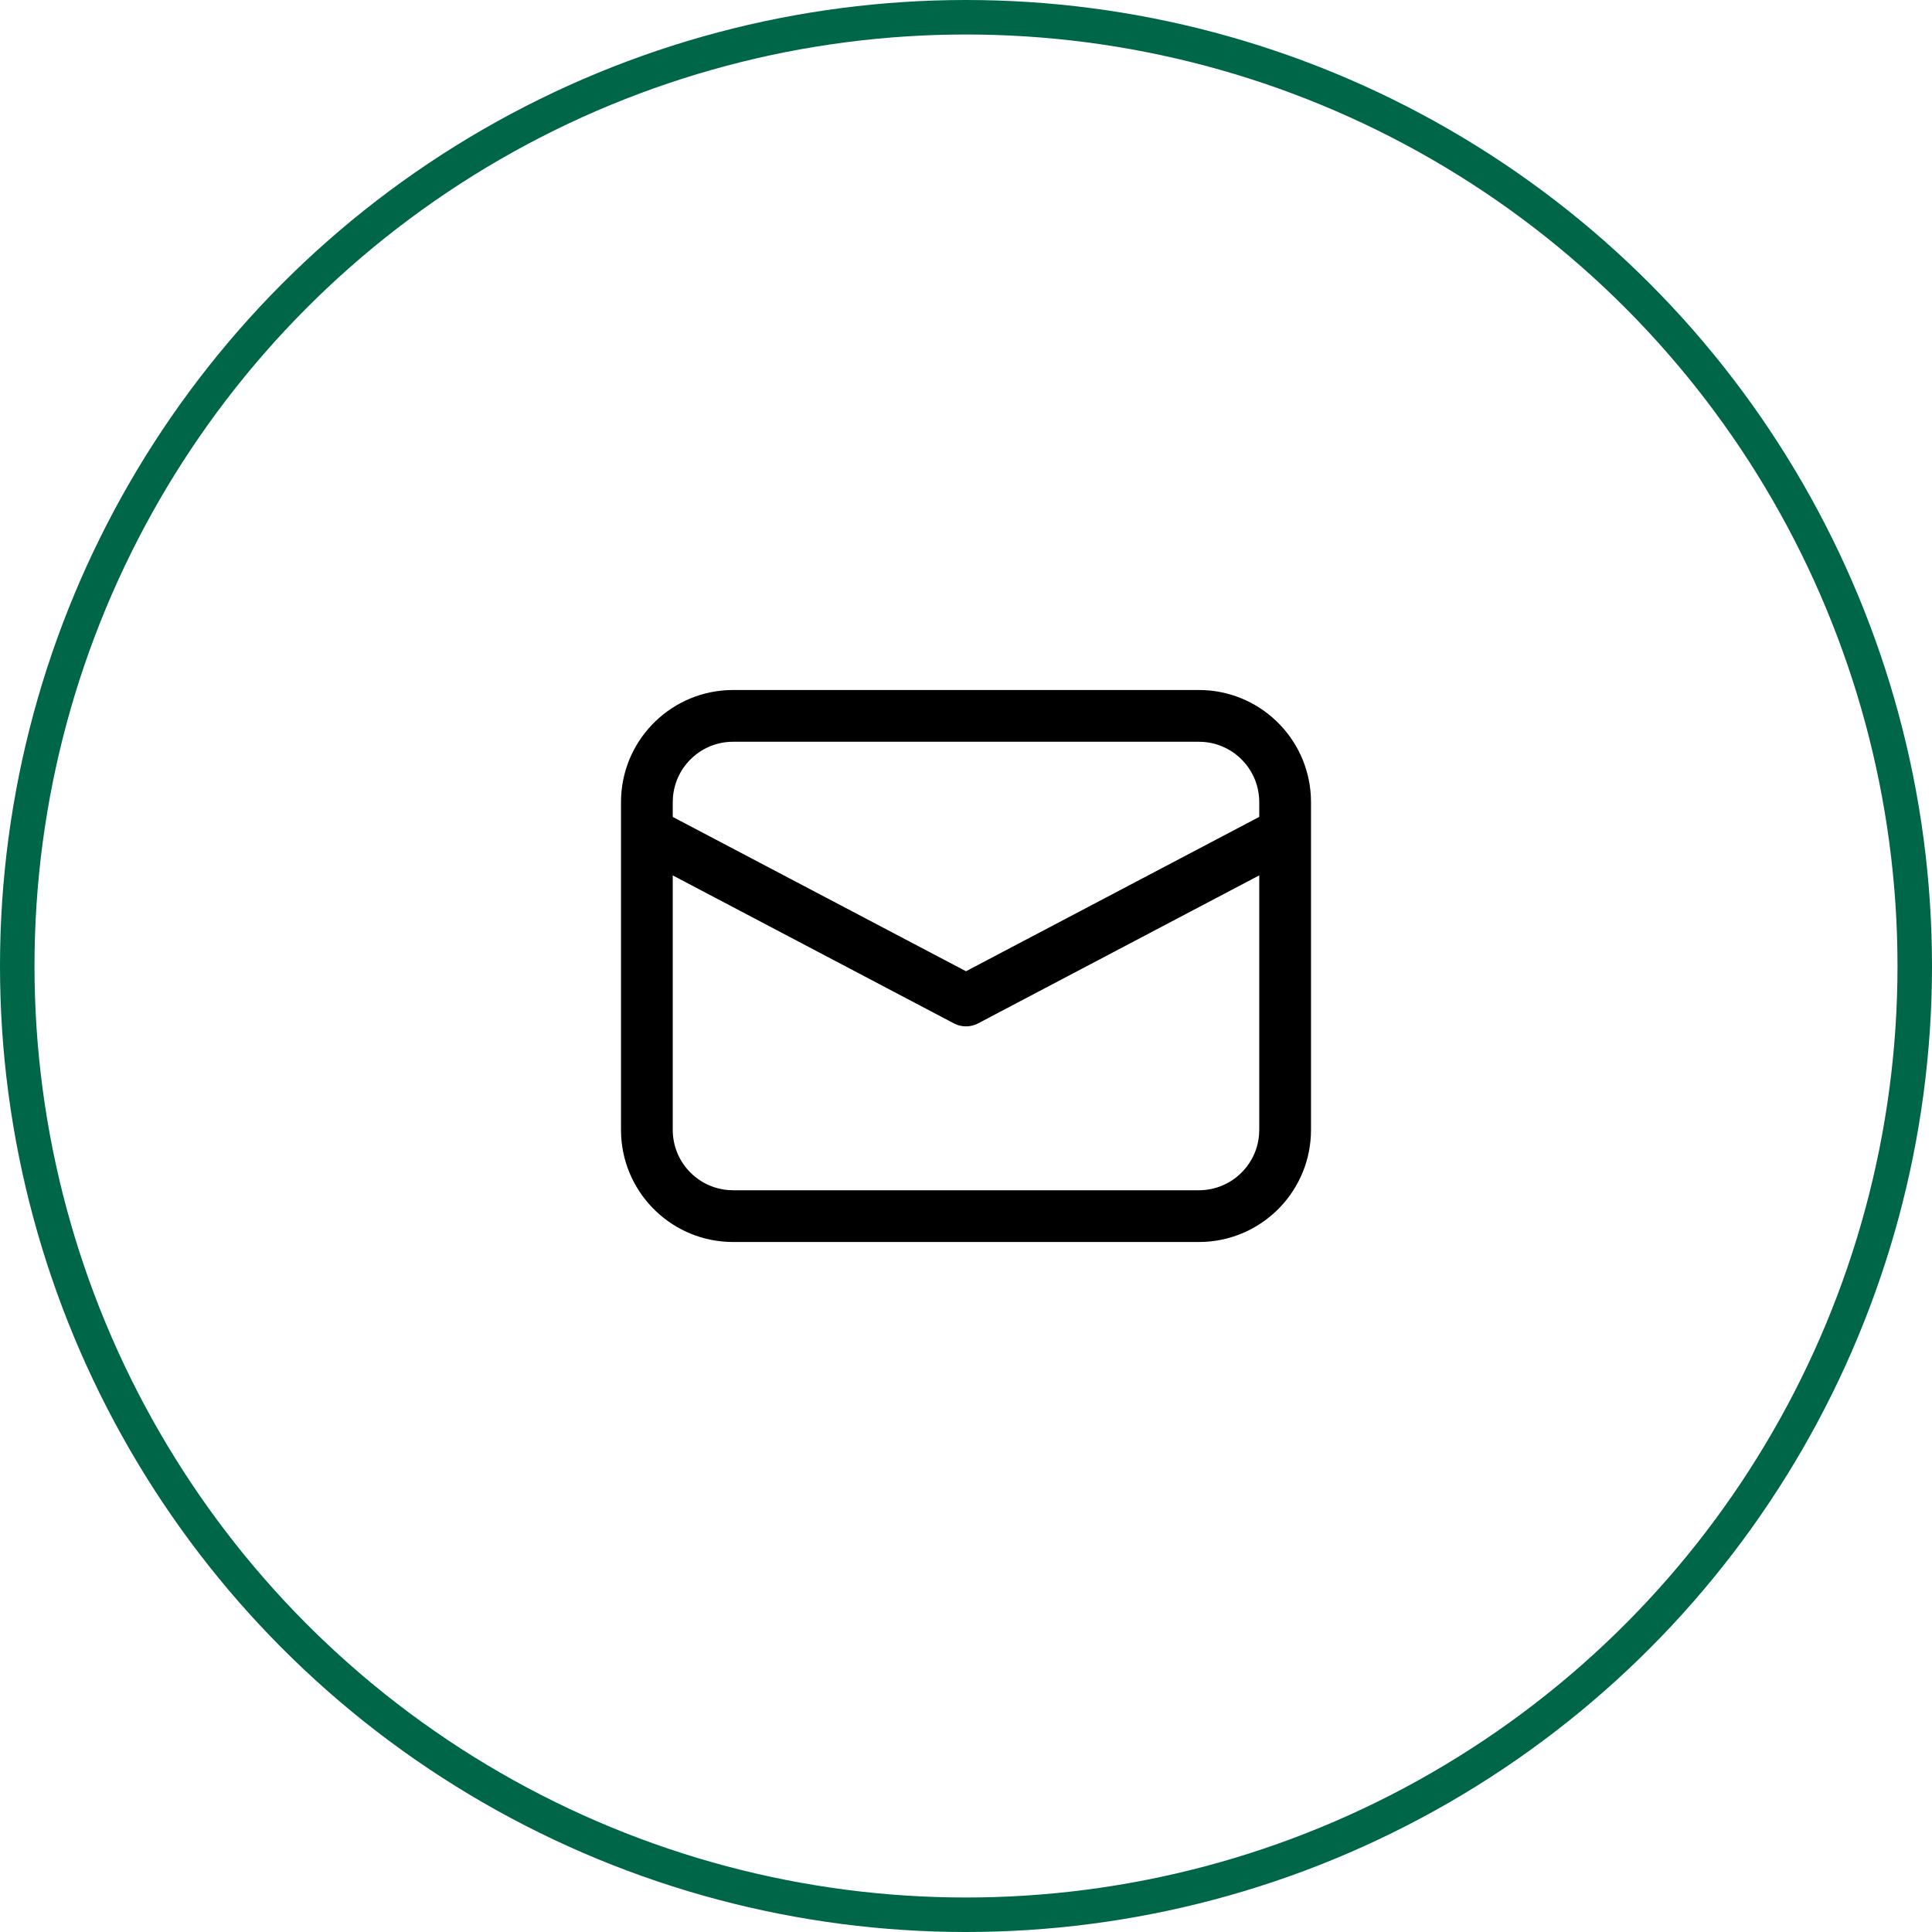
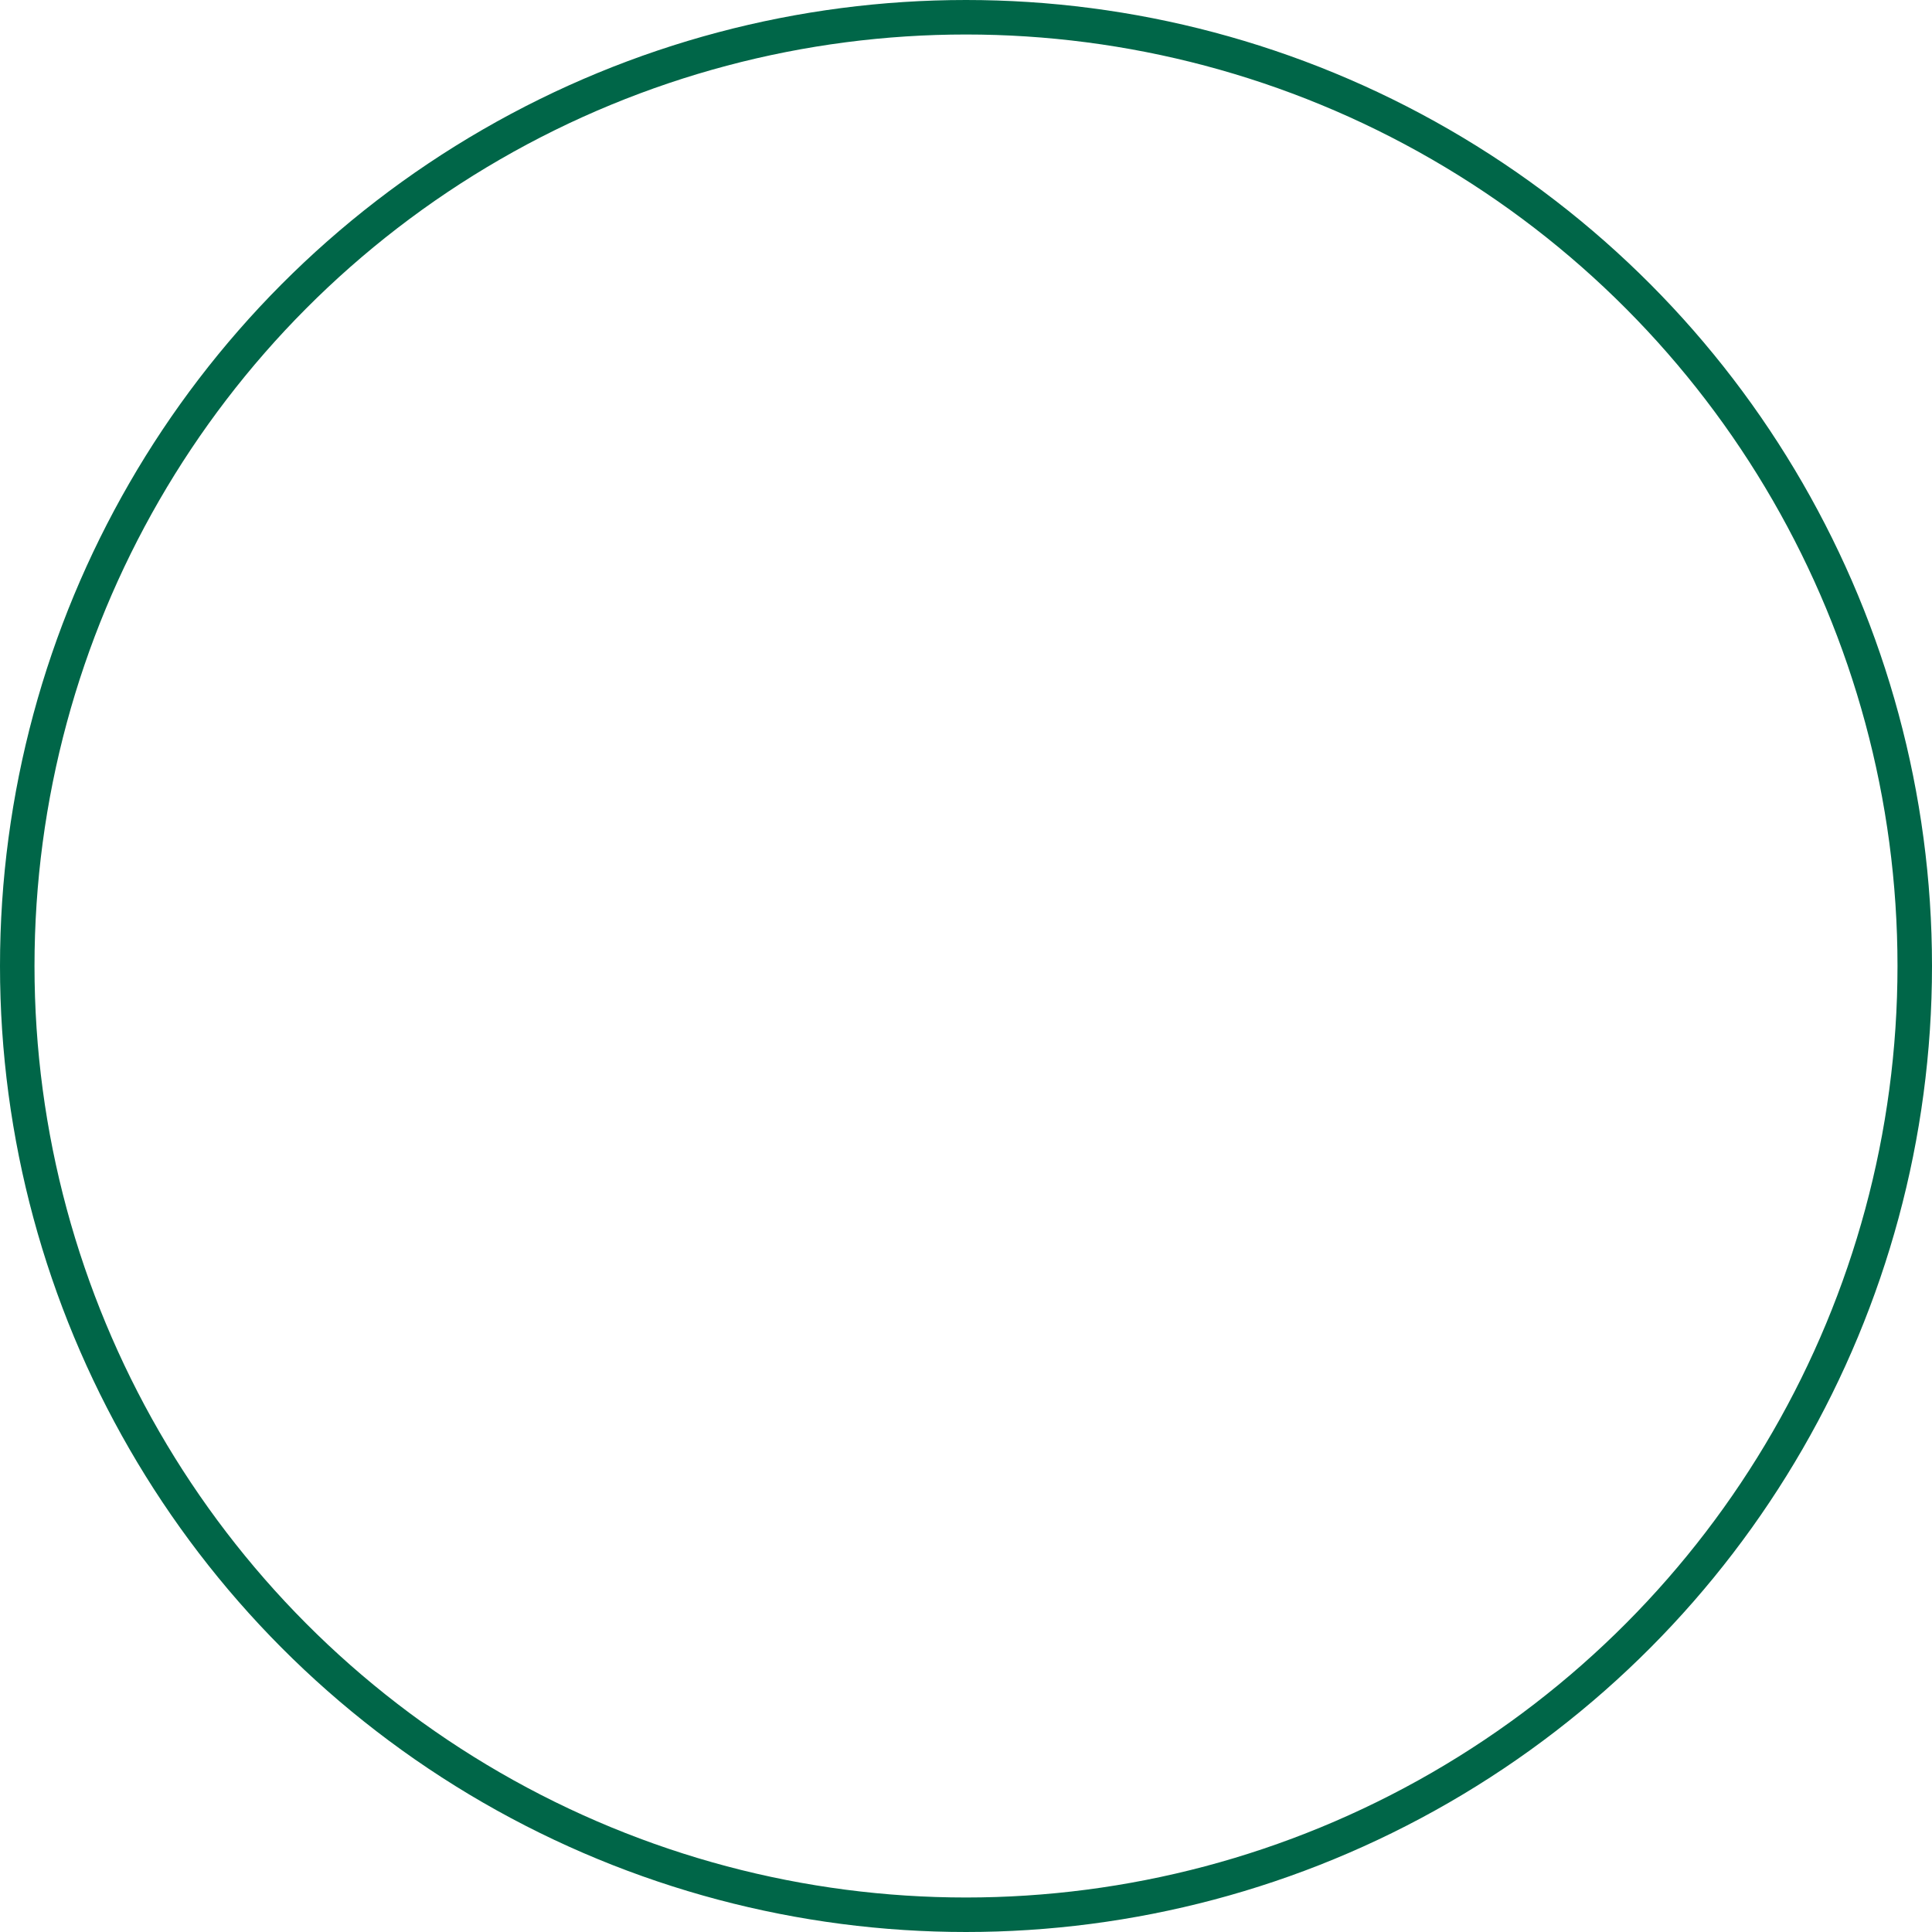
<svg xmlns="http://www.w3.org/2000/svg" width="56" height="56" viewBox="0 0 56 56" fill="none">
  <circle cx="28" cy="28" r="27.5" stroke="#006648" />
-   <path d="M21.25 20H34.75C36.483 20 37.899 21.357 37.995 23.066L38 23.25V32.75C38 34.483 36.644 35.899 34.934 35.995L34.75 36H21.25C19.517 36 18.101 34.644 18.005 32.934L18 32.75V23.25C18 21.517 19.357 20.101 21.066 20.005L21.25 20H34.75H21.25ZM36.5 25.373L28.349 29.664C28.162 29.762 27.943 29.776 27.747 29.706L27.651 29.664L19.5 25.374V32.75C19.5 33.668 20.207 34.421 21.107 34.494L21.25 34.5H34.75C35.668 34.5 36.421 33.793 36.494 32.894L36.5 32.75V25.373ZM34.75 21.5H21.25C20.332 21.5 19.579 22.207 19.506 23.107L19.5 23.25V23.679L28 28.152L36.5 23.678V23.25C36.5 22.332 35.793 21.579 34.894 21.506L34.75 21.5Z" fill="black" />
</svg>